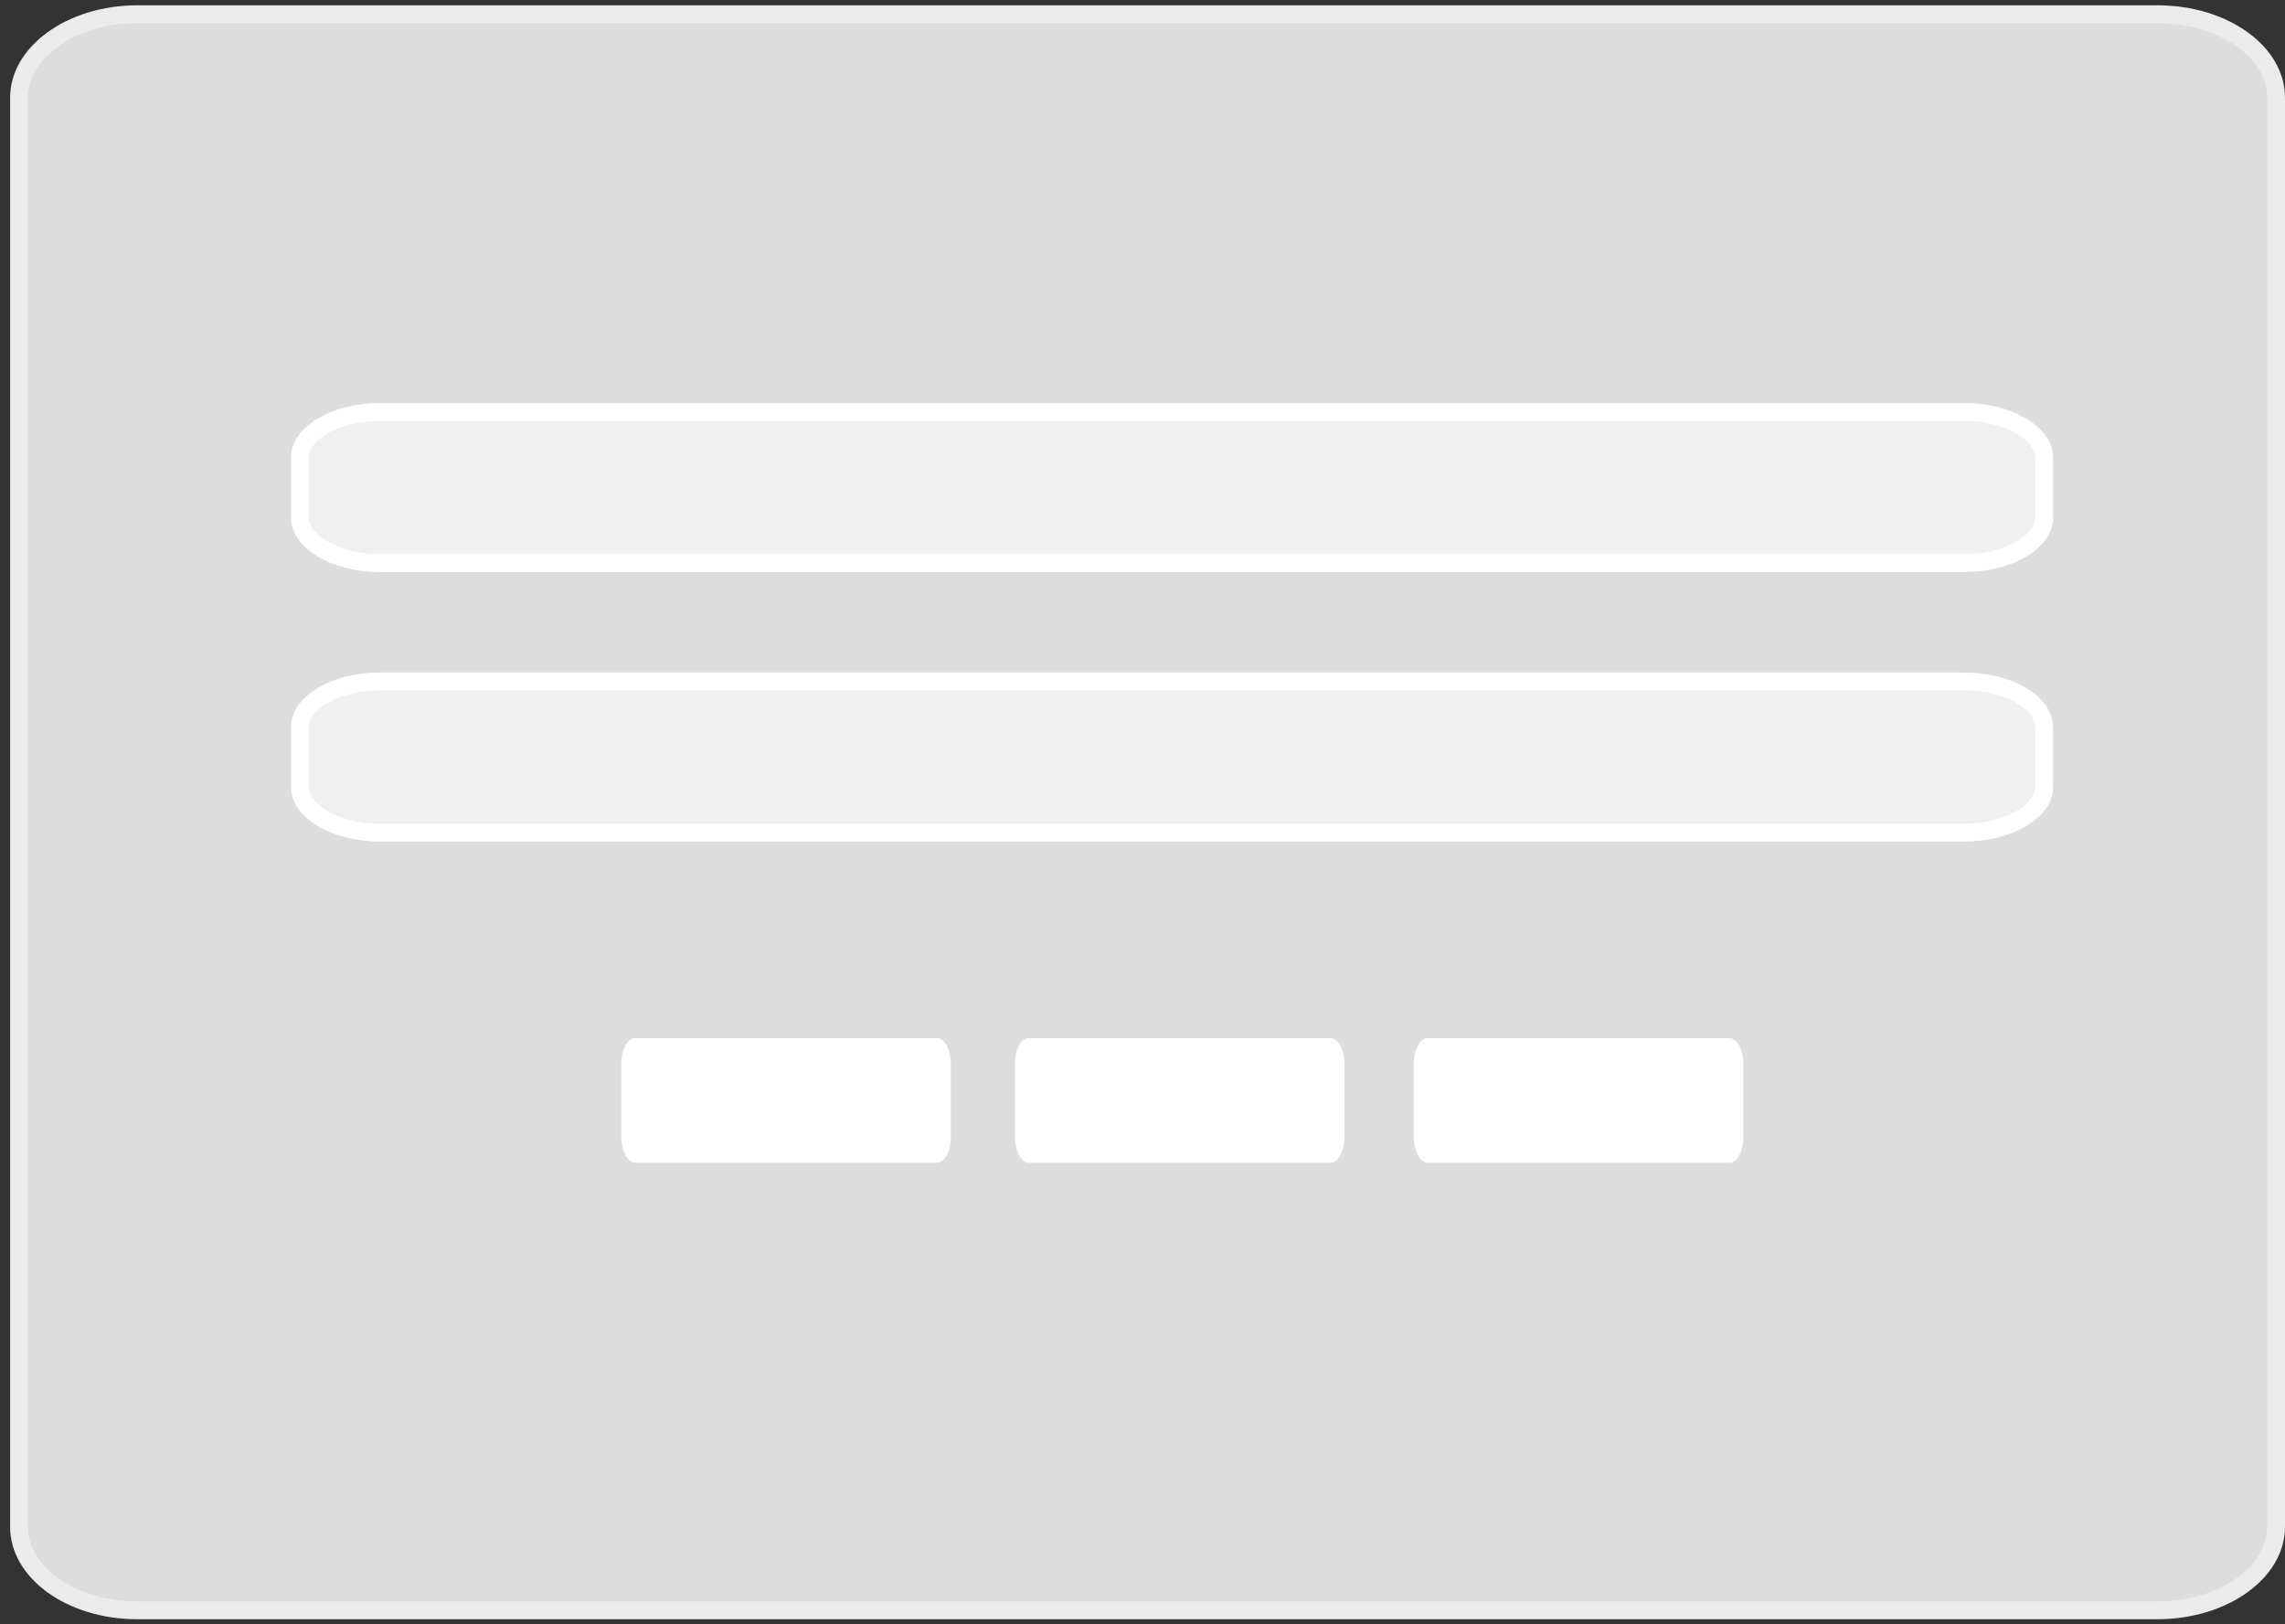
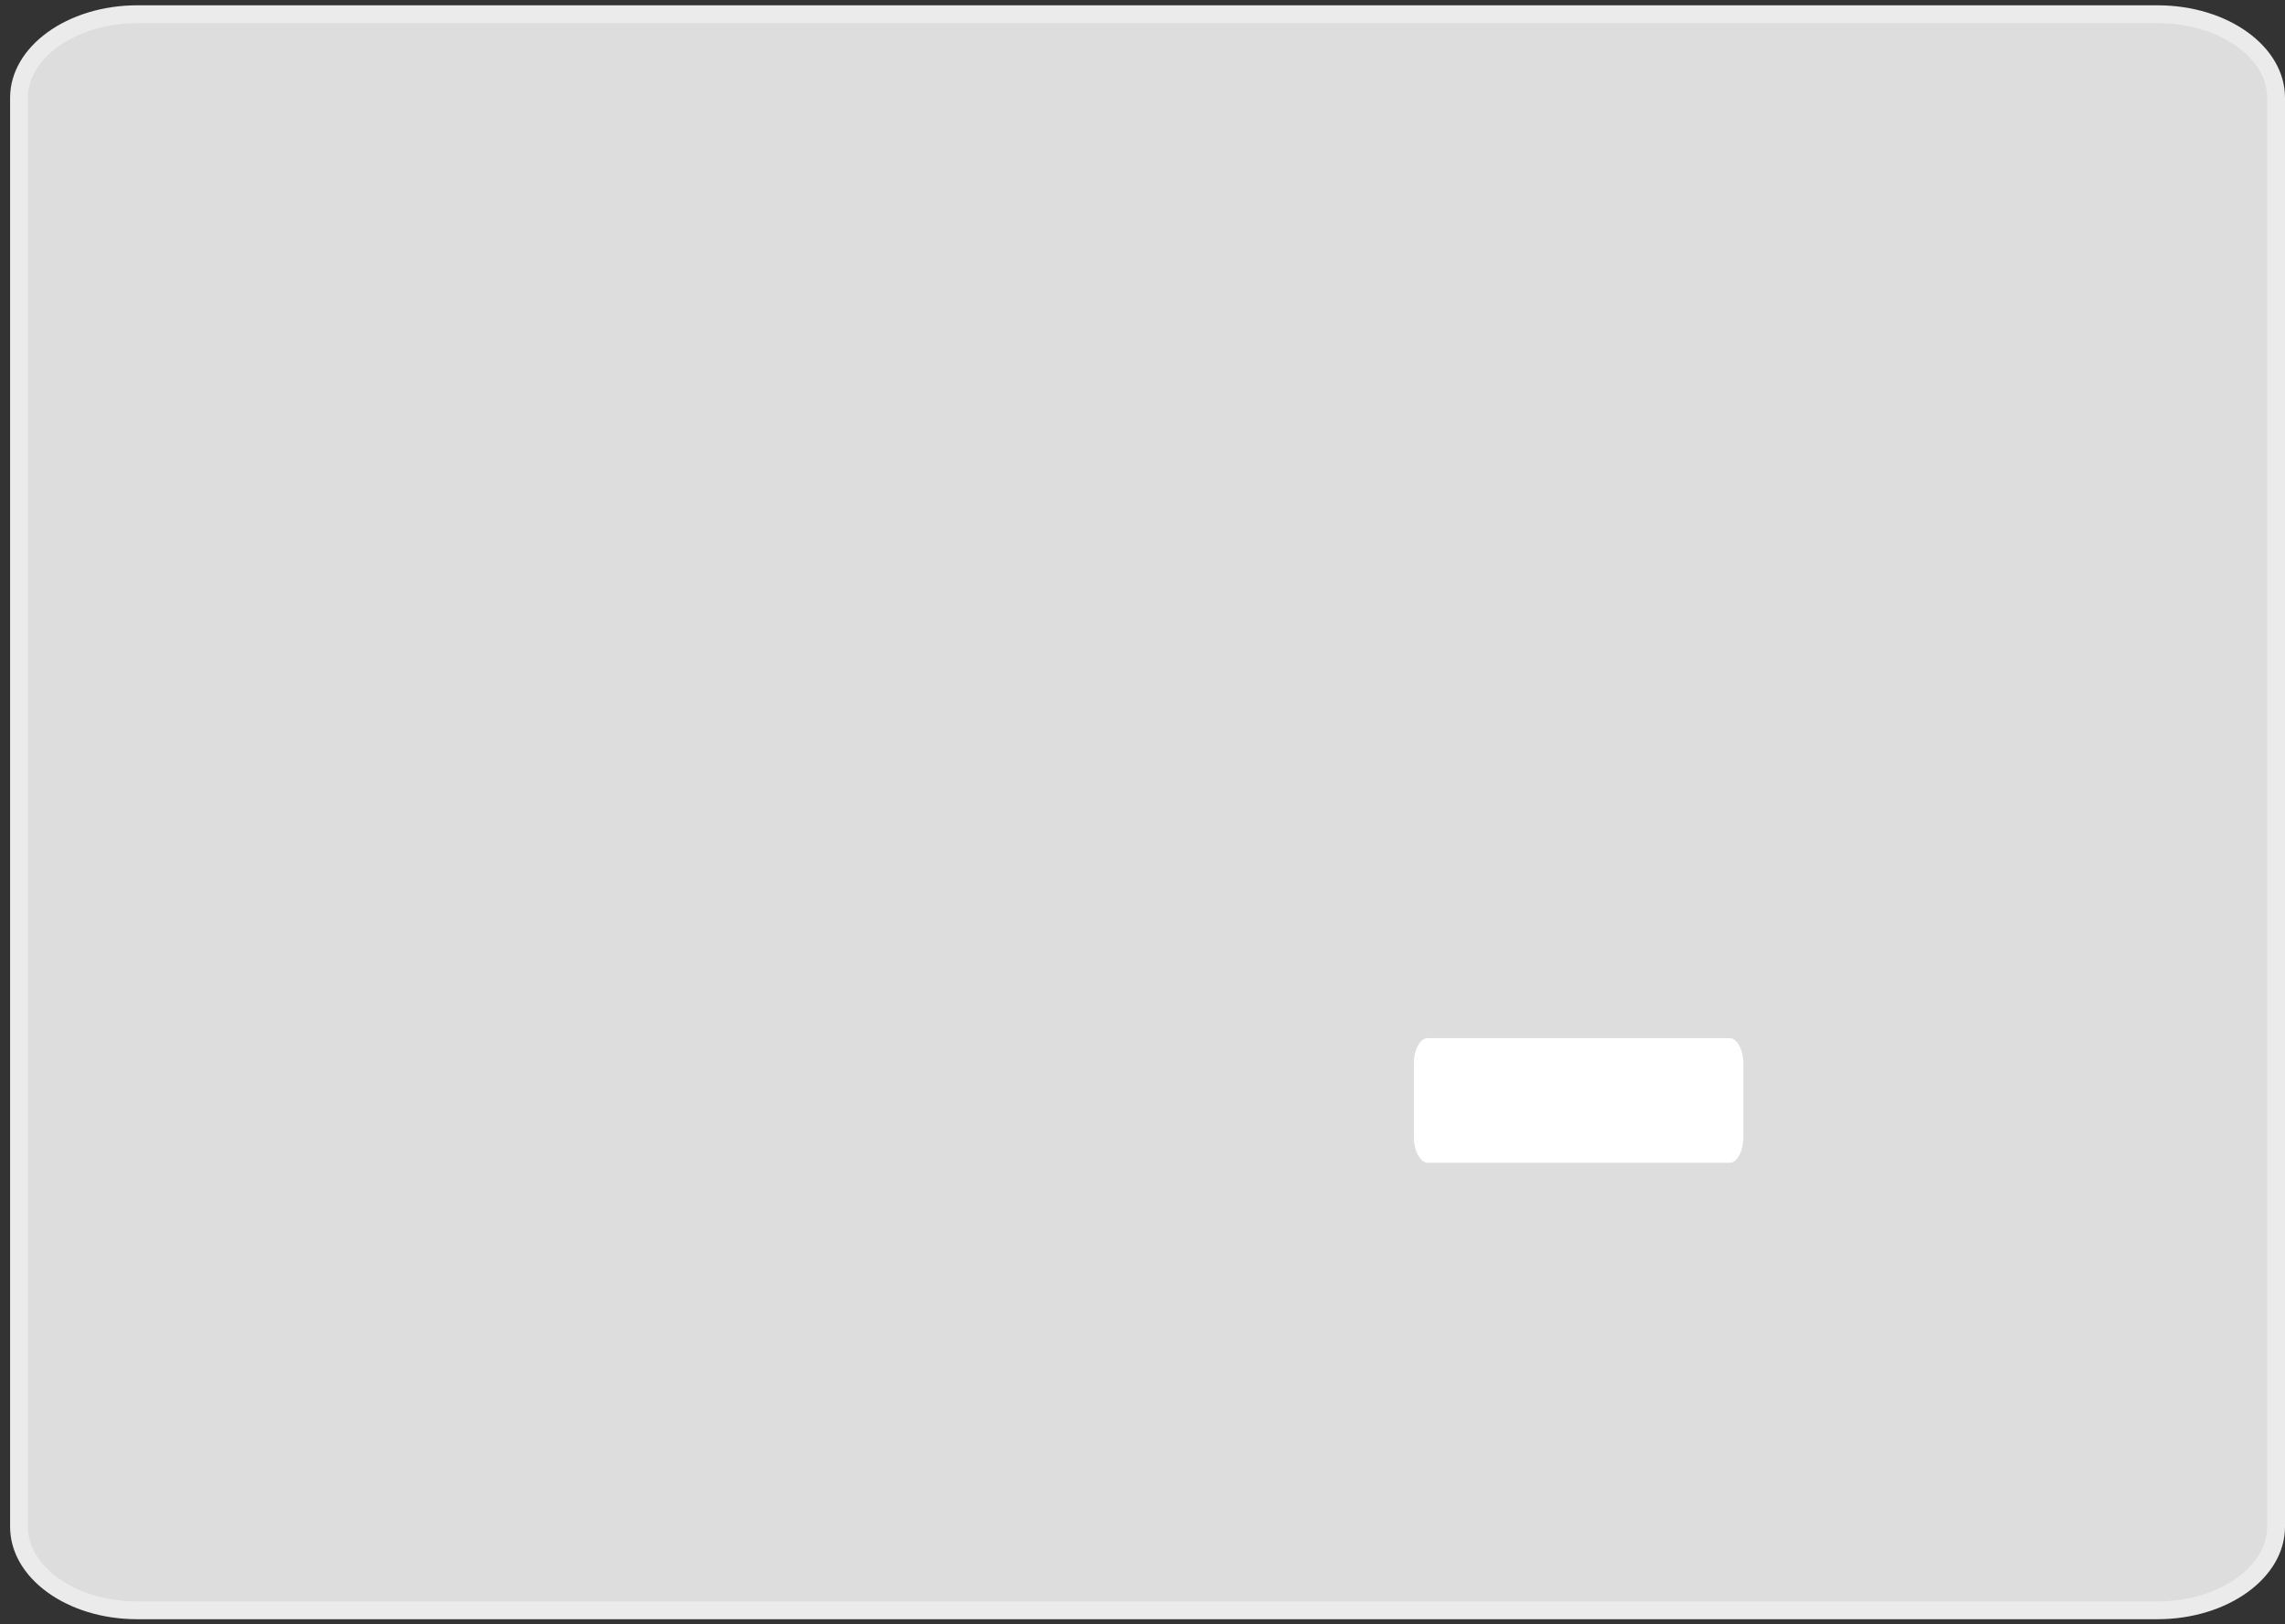
<svg xmlns="http://www.w3.org/2000/svg" width="128" height="91" viewBox="0 0 128 91" fill="none">
  <rect x="0" y="0" width="128" height="91" fill="#333333" stroke="none" />
  <g opacity="0.9">
    <path d="M127.5 5.474V85.537C127.5 86.767 126.813 87.924 125.613 88.793C124.413 89.662 122.731 90.215 120.851 90.215H7.686C5.805 90.215 4.131 89.662 2.94 88.794C1.748 87.926 1.066 86.769 1.066 85.537V5.474C1.066 4.245 1.754 3.087 2.95 2.218C4.147 1.349 5.821 0.797 7.686 0.797H120.851C122.747 0.797 124.428 1.35 125.623 2.218C126.819 3.086 127.5 4.243 127.5 5.474Z" fill="#EFEFEF" stroke="white" />
  </g>
-   <path d="M114.51 40.733V44.09C114.51 44.696 114.109 45.323 113.29 45.825C112.478 46.321 111.325 46.645 110.022 46.645H21.287C19.983 46.645 18.83 46.321 18.018 45.825C17.199 45.323 16.798 44.696 16.798 44.09V40.733C16.798 40.127 17.199 39.5 18.018 38.998C18.83 38.501 19.983 38.178 21.287 38.178H110.022C111.325 38.178 112.478 38.501 113.29 38.998C114.109 39.5 114.51 40.127 114.51 40.733Z" fill="#F0F0F0" stroke="white" />
-   <path d="M114.51 25.635V28.992C114.51 29.598 114.109 30.225 113.29 30.727C112.478 31.223 111.325 31.547 110.022 31.547H21.287C19.983 31.547 18.83 31.223 18.018 30.727C17.199 30.225 16.798 29.598 16.798 28.992V25.635C16.798 25.029 17.199 24.402 18.018 23.9C18.83 23.404 19.983 23.08 21.287 23.08H110.022C111.323 23.08 112.477 23.408 113.289 23.908C114.11 24.413 114.51 25.041 114.51 25.635Z" fill="#F0F0F0" stroke="white" />
-   <path d="M53.261 59.612V63.69C53.261 64.528 52.902 65.143 52.484 65.143H35.582C35.163 65.143 34.804 64.472 34.804 63.69V59.612C34.804 58.774 35.163 58.16 35.582 58.16H52.484C52.902 58.16 53.261 58.774 53.261 59.612Z" fill="white" />
-   <path d="M75.308 59.612V63.69C75.308 64.528 74.949 65.143 74.53 65.143H57.629C57.21 65.143 56.851 64.472 56.851 63.69V59.612C56.851 58.774 57.21 58.16 57.629 58.16H74.53C74.949 58.16 75.308 58.774 75.308 59.612Z" fill="white" />
  <path d="M97.658 59.612V63.69C97.658 64.528 97.299 65.143 96.881 65.143H79.979C79.56 65.143 79.201 64.472 79.201 63.69V59.612C79.201 58.774 79.56 58.16 79.979 58.16H96.881C97.299 58.16 97.658 58.774 97.658 59.612Z" fill="white" />
</svg>